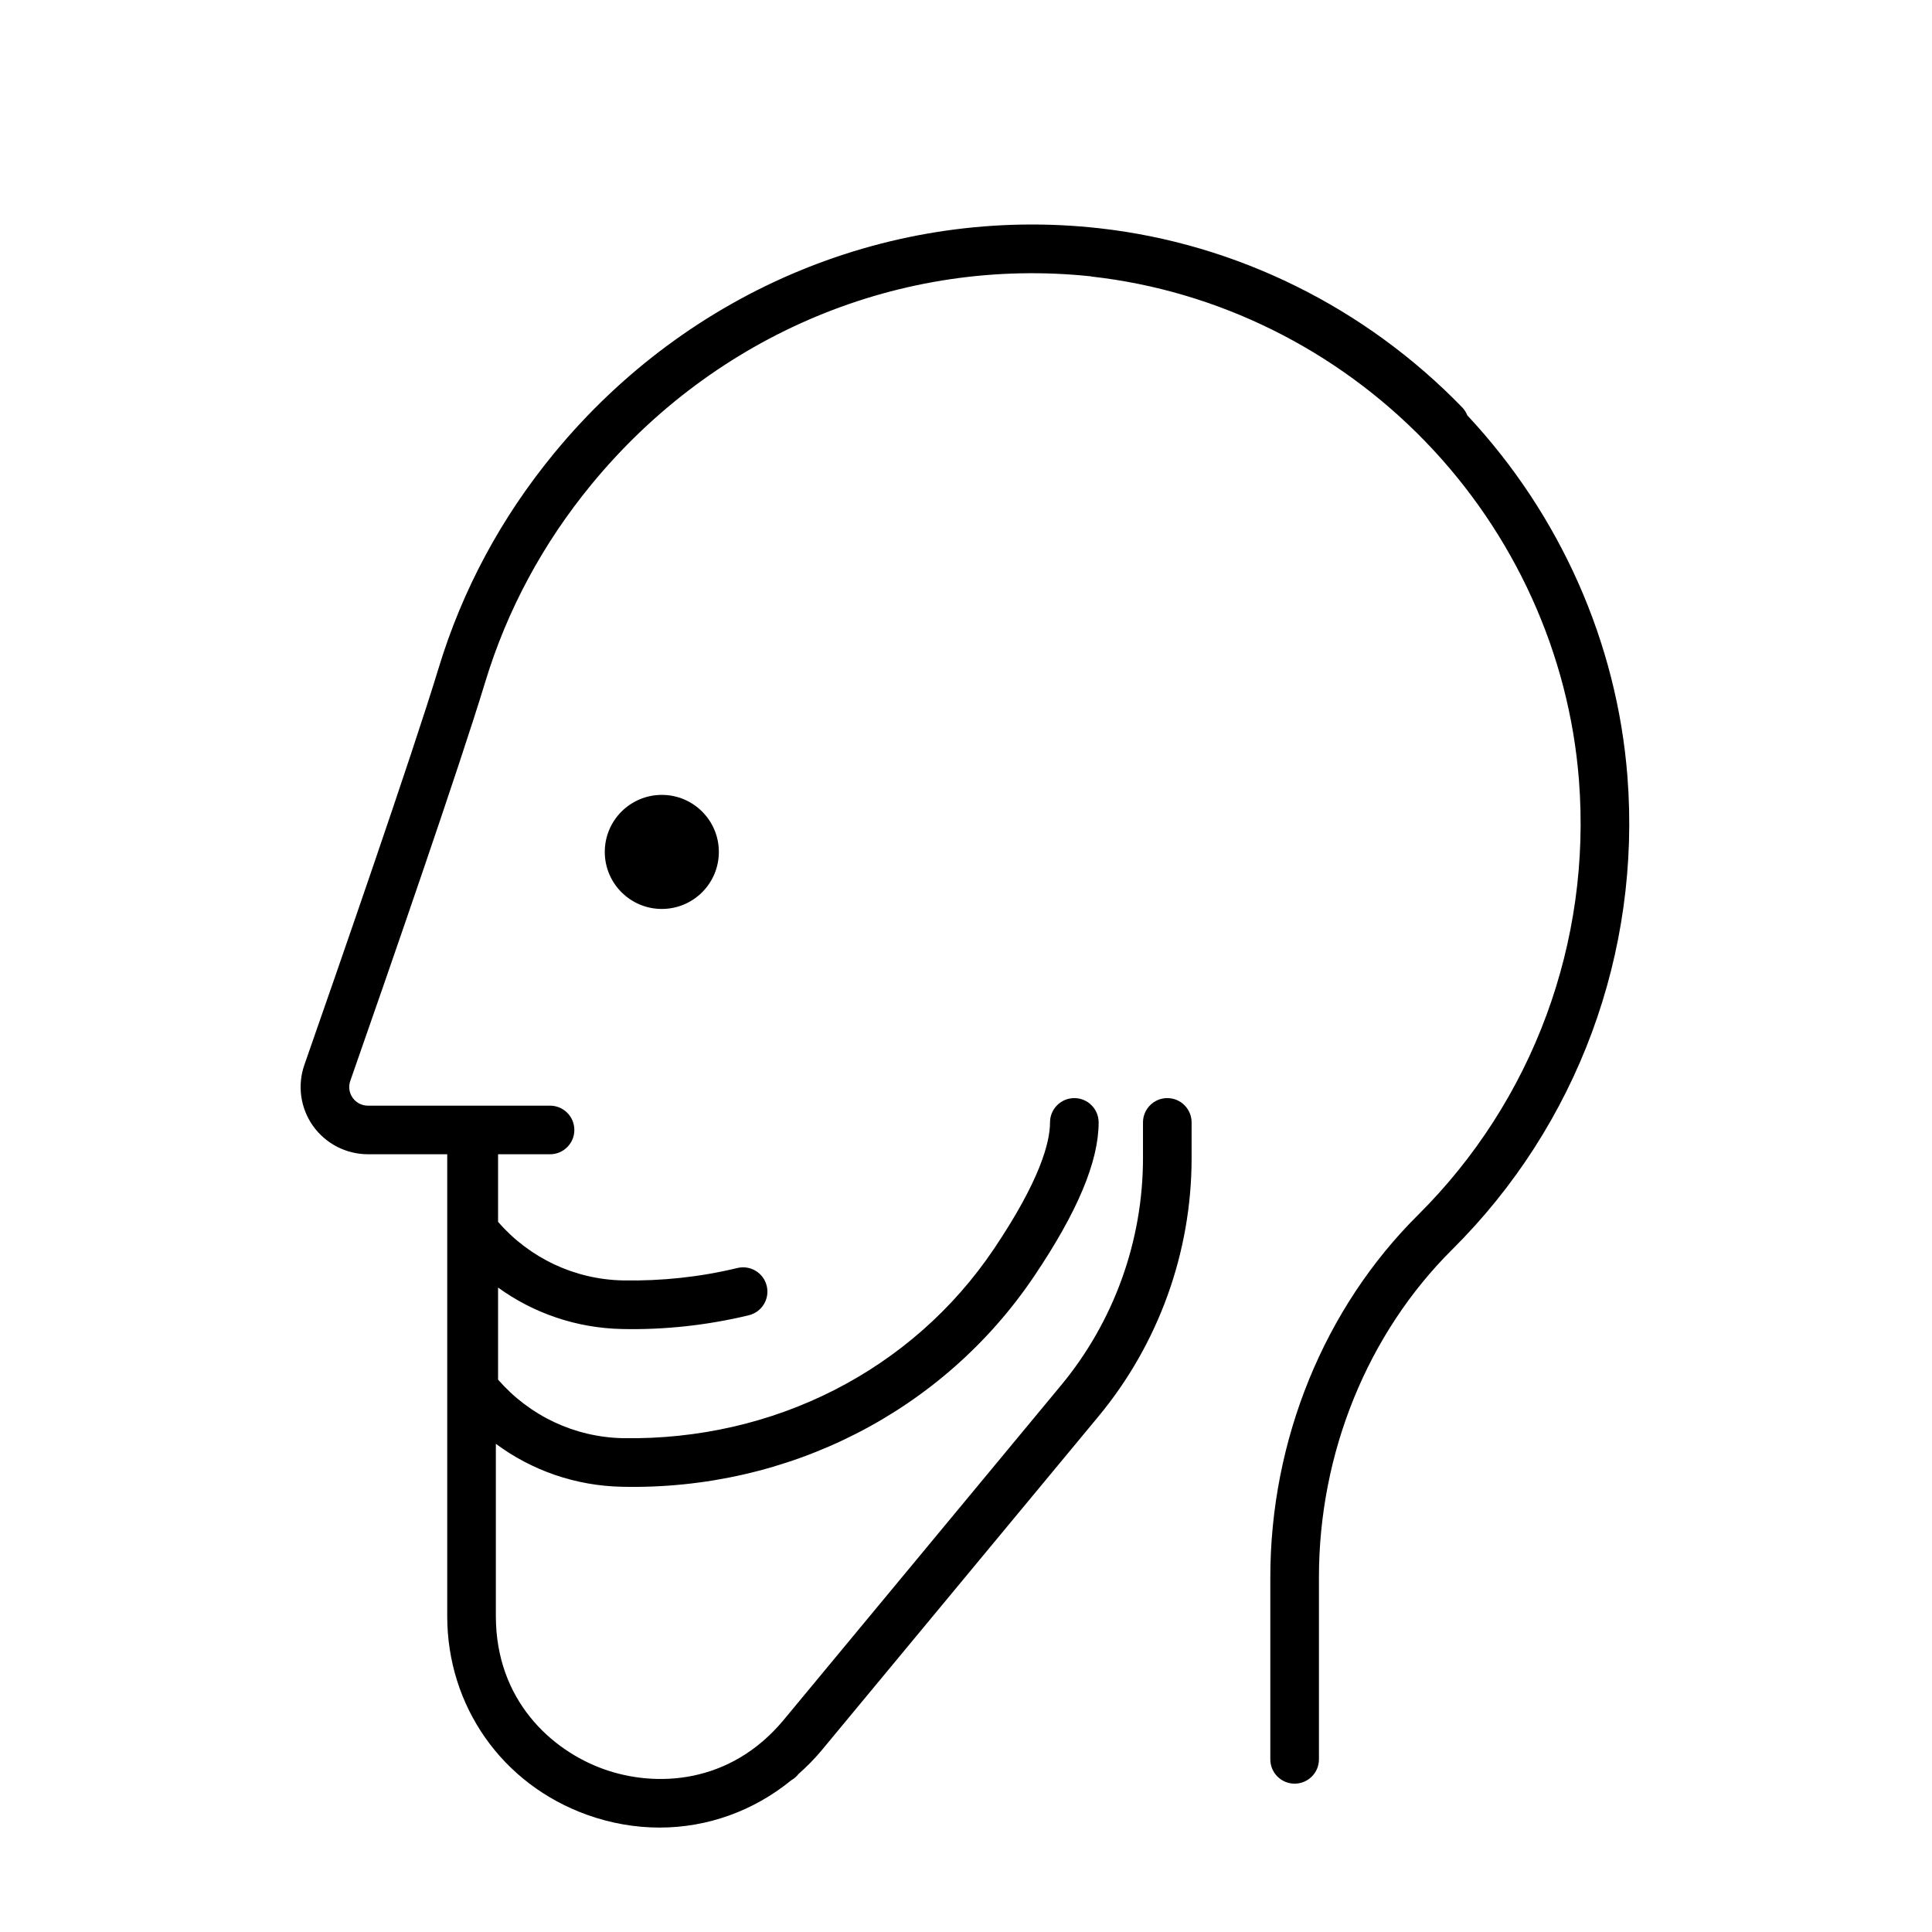
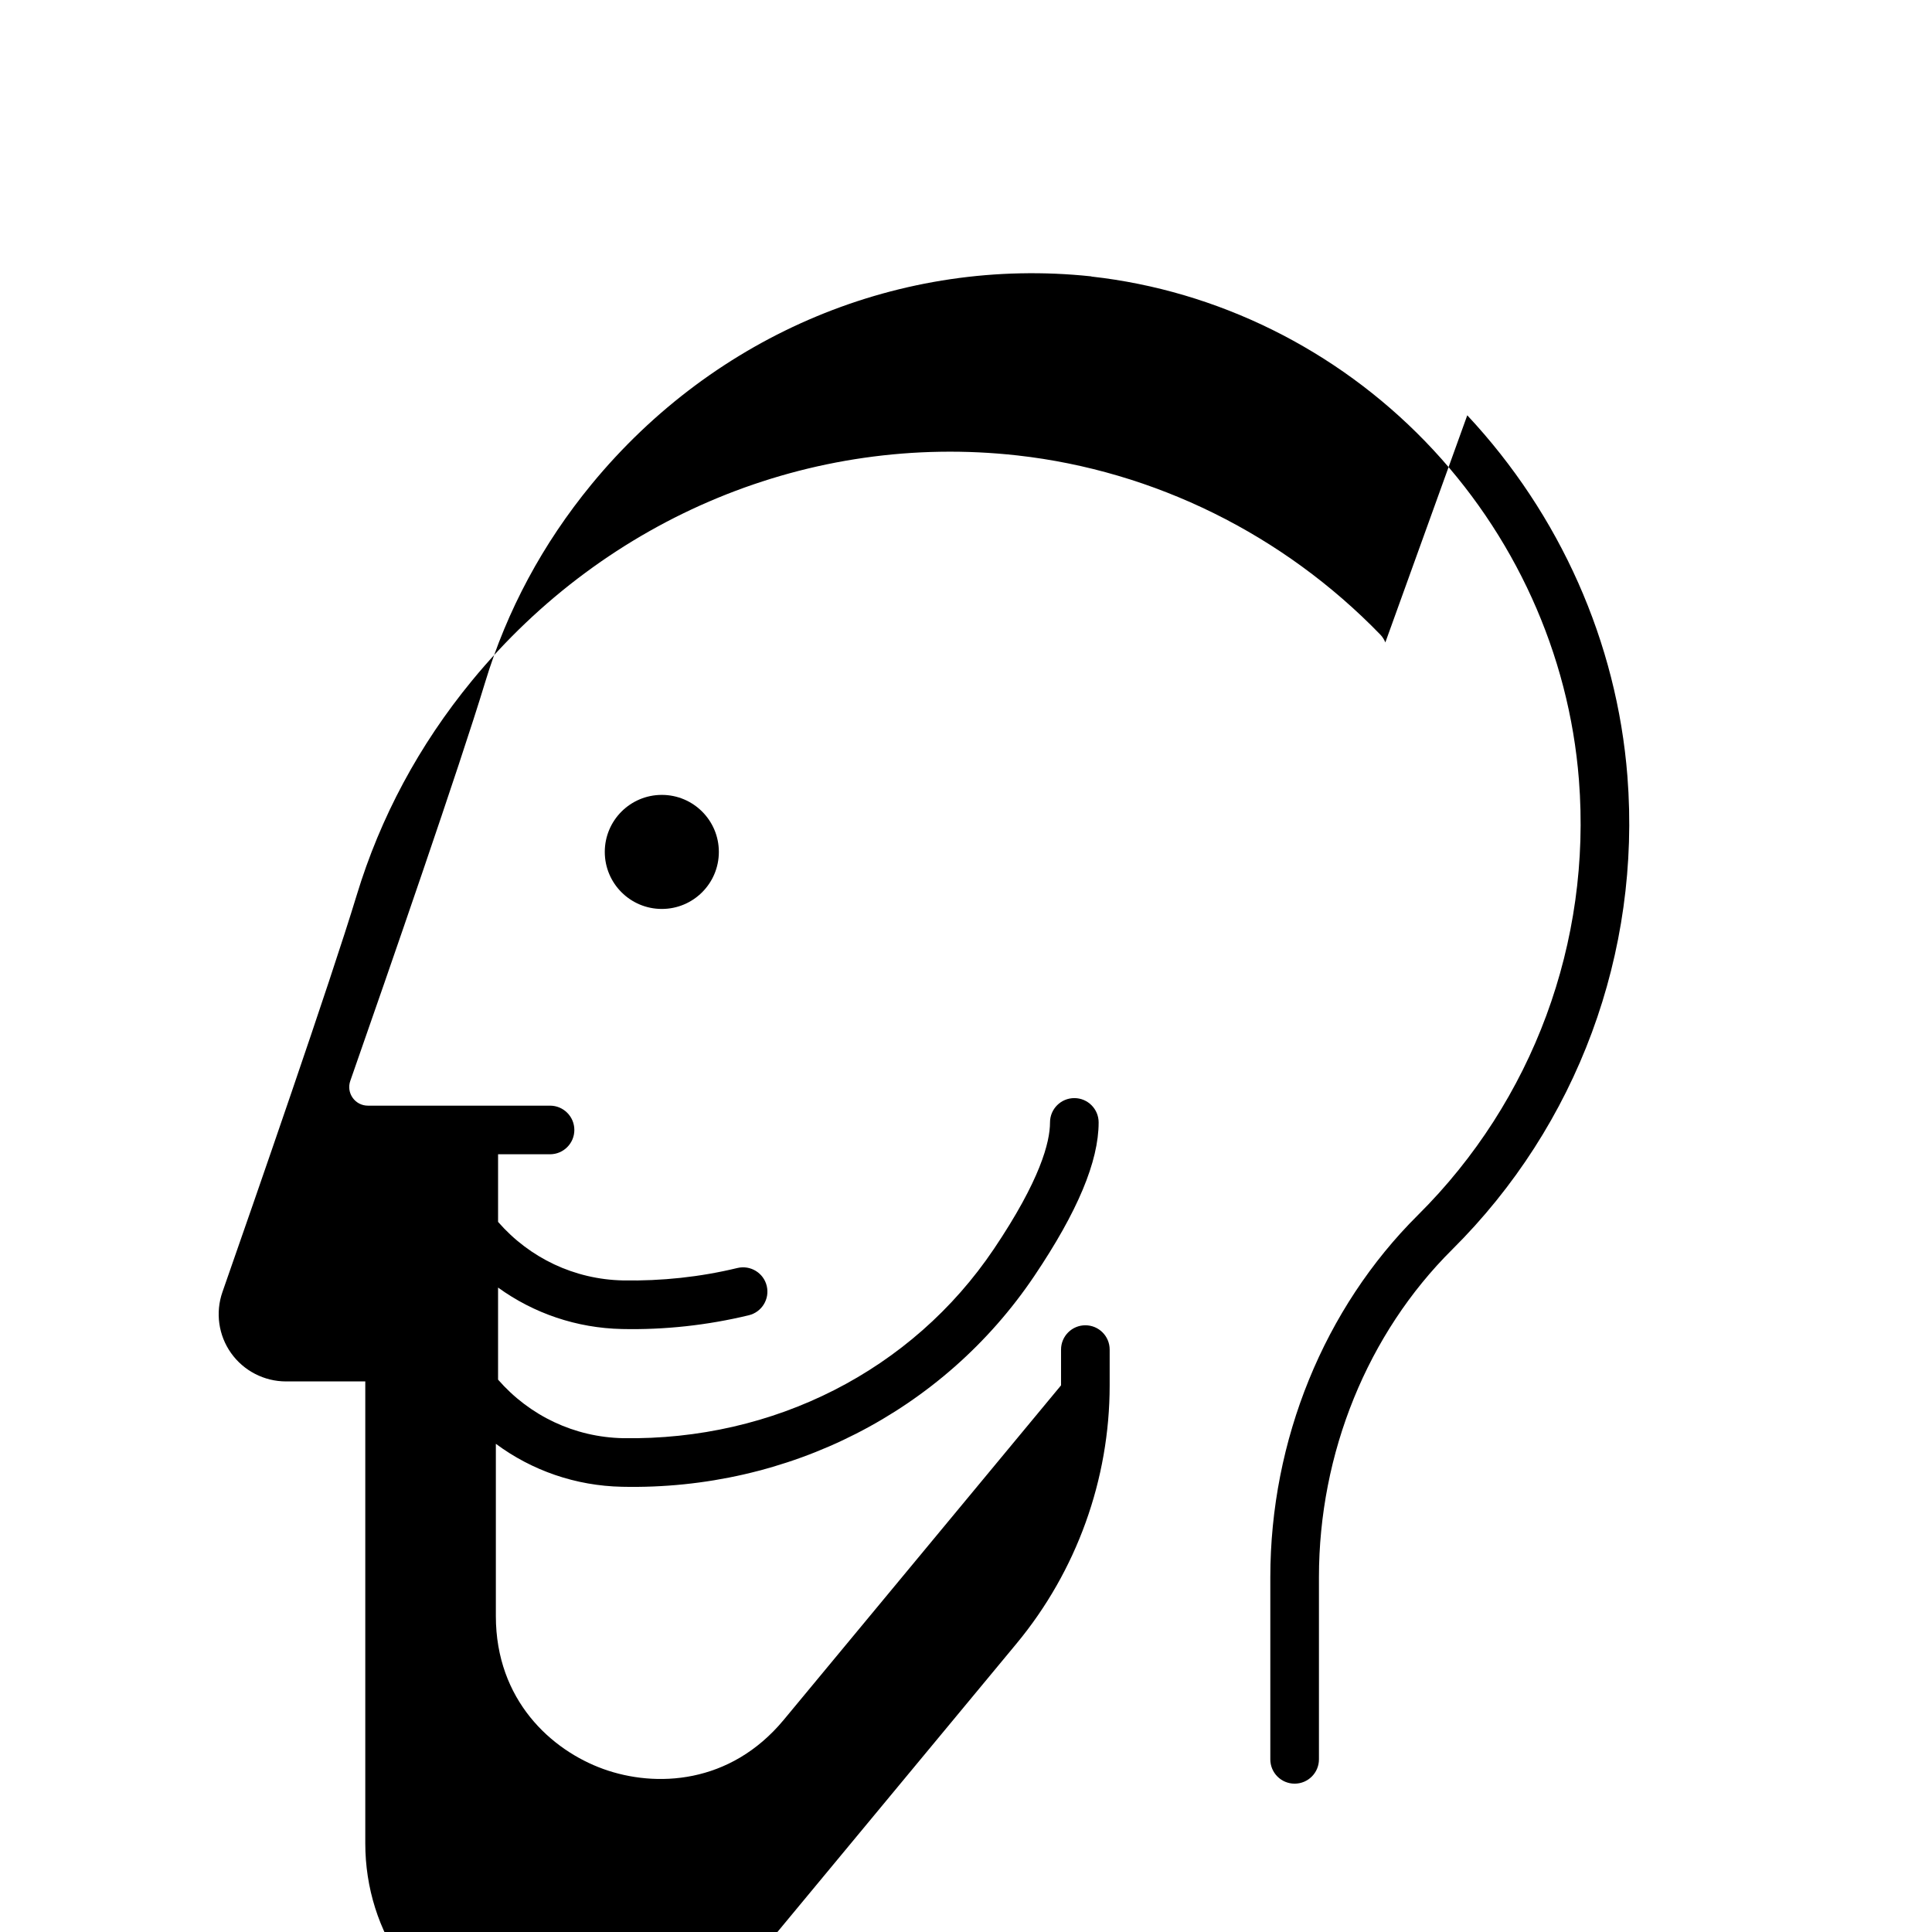
<svg xmlns="http://www.w3.org/2000/svg" fill="#000000" width="800px" height="800px" version="1.1" viewBox="144 144 512 512">
-   <path d="m532.84 254.06c24.602 26.309 39.66 60.145 42.438 95.617 3.66 46.789-13.258 92.52-46.422 125.45-22.449 22.293-35.324 53.961-35.324 86.879v48.242c0 3.562-2.887 6.441-6.441 6.441-3.559 0-6.445-2.879-6.445-6.441v-48.242c0-36.324 14.266-71.32 39.129-96.012 30.477-30.273 46.023-72.305 42.656-115.32-2.613-33.406-17.082-65.262-40.738-89.703-23.664-24.434-55.043-39.941-88.363-43.672-0.07-0.004-0.121-0.051-0.191-0.062-50.203-5.328-99.586 15.215-132.39 55.129-12.914 15.715-22.398 33.367-28.191 52.473-6.789 22.379-25.297 75.773-35.73 105.61-0.531 1.527-0.301 3.156 0.629 4.477 0.941 1.324 2.422 2.086 4.051 2.086h48.258c3.555 0 6.441 2.883 6.441 6.441 0 3.555-2.887 6.441-6.441 6.441h-13.773v17.922c8.375 9.598 20.258 15.246 33.113 15.512 10.234 0.18 20.406-0.895 30.312-3.293 3.445-0.824 6.941 1.285 7.773 4.746 0.836 3.457-1.289 6.938-4.746 7.777-10.98 2.652-22.363 3.898-33.602 3.648-12.02-0.25-23.395-4.144-32.852-10.988v24.402c8.375 9.602 20.258 15.25 33.113 15.516 39.918 0.648 76.598-17.926 98.289-50.148 12.293-18.262 14.871-28.316 14.871-33.535 0-3.555 2.883-6.441 6.445-6.441 3.555 0 6.441 2.887 6.441 6.441 0 10.344-5.582 23.668-17.066 40.723-24.148 35.883-65.141 56.797-109.24 55.836-12.266-0.25-23.867-4.281-33.438-11.387v45.645c0 22.32 14.719 35.578 28.492 40.539 13.781 4.961 33.57 4.137 47.816-13.047l73.473-88.629c14.004-16.887 21.715-38.27 21.715-60.203v-9.477c0-3.555 2.887-6.441 6.445-6.441 3.562 0 6.441 2.887 6.441 6.441v9.477c0 24.93-8.762 49.227-24.672 68.422l-73.477 88.629c-1.863 2.246-3.91 4.258-6.023 6.148-0.527 0.68-1.156 1.23-1.91 1.652-9.984 8.152-22.23 12.547-34.902 12.547-6.414 0-12.914-1.113-19.277-3.402-22.48-8.098-37.008-28.766-37.008-52.656v-122.38h-21.012c-5.777 0-11.219-2.812-14.562-7.519-3.332-4.691-4.18-10.742-2.277-16.18 8.367-23.938 28.582-82.113 35.555-105.09 6.289-20.738 16.57-39.887 30.566-56.918 35.754-43.5 89.812-65.801 144.56-59.688 36.289 4.062 70.453 20.938 96.191 47.512 0.582 0.609 1 1.305 1.305 2.043zm-213.45 130.82c-8.348 0-15.117-6.766-15.117-15.113 0-8.348 6.769-15.113 15.117-15.113s15.113 6.766 15.113 15.113c0 8.348-6.766 15.113-15.113 15.113z" fill-rule="evenodd" />
+   <path d="m532.84 254.06c24.602 26.309 39.66 60.145 42.438 95.617 3.66 46.789-13.258 92.52-46.422 125.45-22.449 22.293-35.324 53.961-35.324 86.879v48.242c0 3.562-2.887 6.441-6.441 6.441-3.559 0-6.445-2.879-6.445-6.441v-48.242c0-36.324 14.266-71.32 39.129-96.012 30.477-30.273 46.023-72.305 42.656-115.32-2.613-33.406-17.082-65.262-40.738-89.703-23.664-24.434-55.043-39.941-88.363-43.672-0.07-0.004-0.121-0.051-0.191-0.062-50.203-5.328-99.586 15.215-132.39 55.129-12.914 15.715-22.398 33.367-28.191 52.473-6.789 22.379-25.297 75.773-35.73 105.61-0.531 1.527-0.301 3.156 0.629 4.477 0.941 1.324 2.422 2.086 4.051 2.086h48.258c3.555 0 6.441 2.883 6.441 6.441 0 3.555-2.887 6.441-6.441 6.441h-13.773v17.922c8.375 9.598 20.258 15.246 33.113 15.512 10.234 0.18 20.406-0.895 30.312-3.293 3.445-0.824 6.941 1.285 7.773 4.746 0.836 3.457-1.289 6.938-4.746 7.777-10.98 2.652-22.363 3.898-33.602 3.648-12.02-0.25-23.395-4.144-32.852-10.988v24.402c8.375 9.602 20.258 15.25 33.113 15.516 39.918 0.648 76.598-17.926 98.289-50.148 12.293-18.262 14.871-28.316 14.871-33.535 0-3.555 2.883-6.441 6.445-6.441 3.555 0 6.441 2.887 6.441 6.441 0 10.344-5.582 23.668-17.066 40.723-24.148 35.883-65.141 56.797-109.24 55.836-12.266-0.25-23.867-4.281-33.438-11.387v45.645c0 22.32 14.719 35.578 28.492 40.539 13.781 4.961 33.57 4.137 47.816-13.047l73.473-88.629v-9.477c0-3.555 2.887-6.441 6.445-6.441 3.562 0 6.441 2.887 6.441 6.441v9.477c0 24.93-8.762 49.227-24.672 68.422l-73.477 88.629c-1.863 2.246-3.91 4.258-6.023 6.148-0.527 0.68-1.156 1.23-1.91 1.652-9.984 8.152-22.23 12.547-34.902 12.547-6.414 0-12.914-1.113-19.277-3.402-22.48-8.098-37.008-28.766-37.008-52.656v-122.38h-21.012c-5.777 0-11.219-2.812-14.562-7.519-3.332-4.691-4.18-10.742-2.277-16.18 8.367-23.938 28.582-82.113 35.555-105.09 6.289-20.738 16.57-39.887 30.566-56.918 35.754-43.5 89.812-65.801 144.56-59.688 36.289 4.062 70.453 20.938 96.191 47.512 0.582 0.609 1 1.305 1.305 2.043zm-213.45 130.82c-8.348 0-15.117-6.766-15.117-15.113 0-8.348 6.769-15.113 15.117-15.113s15.113 6.766 15.113 15.113c0 8.348-6.766 15.113-15.113 15.113z" fill-rule="evenodd" />
</svg>